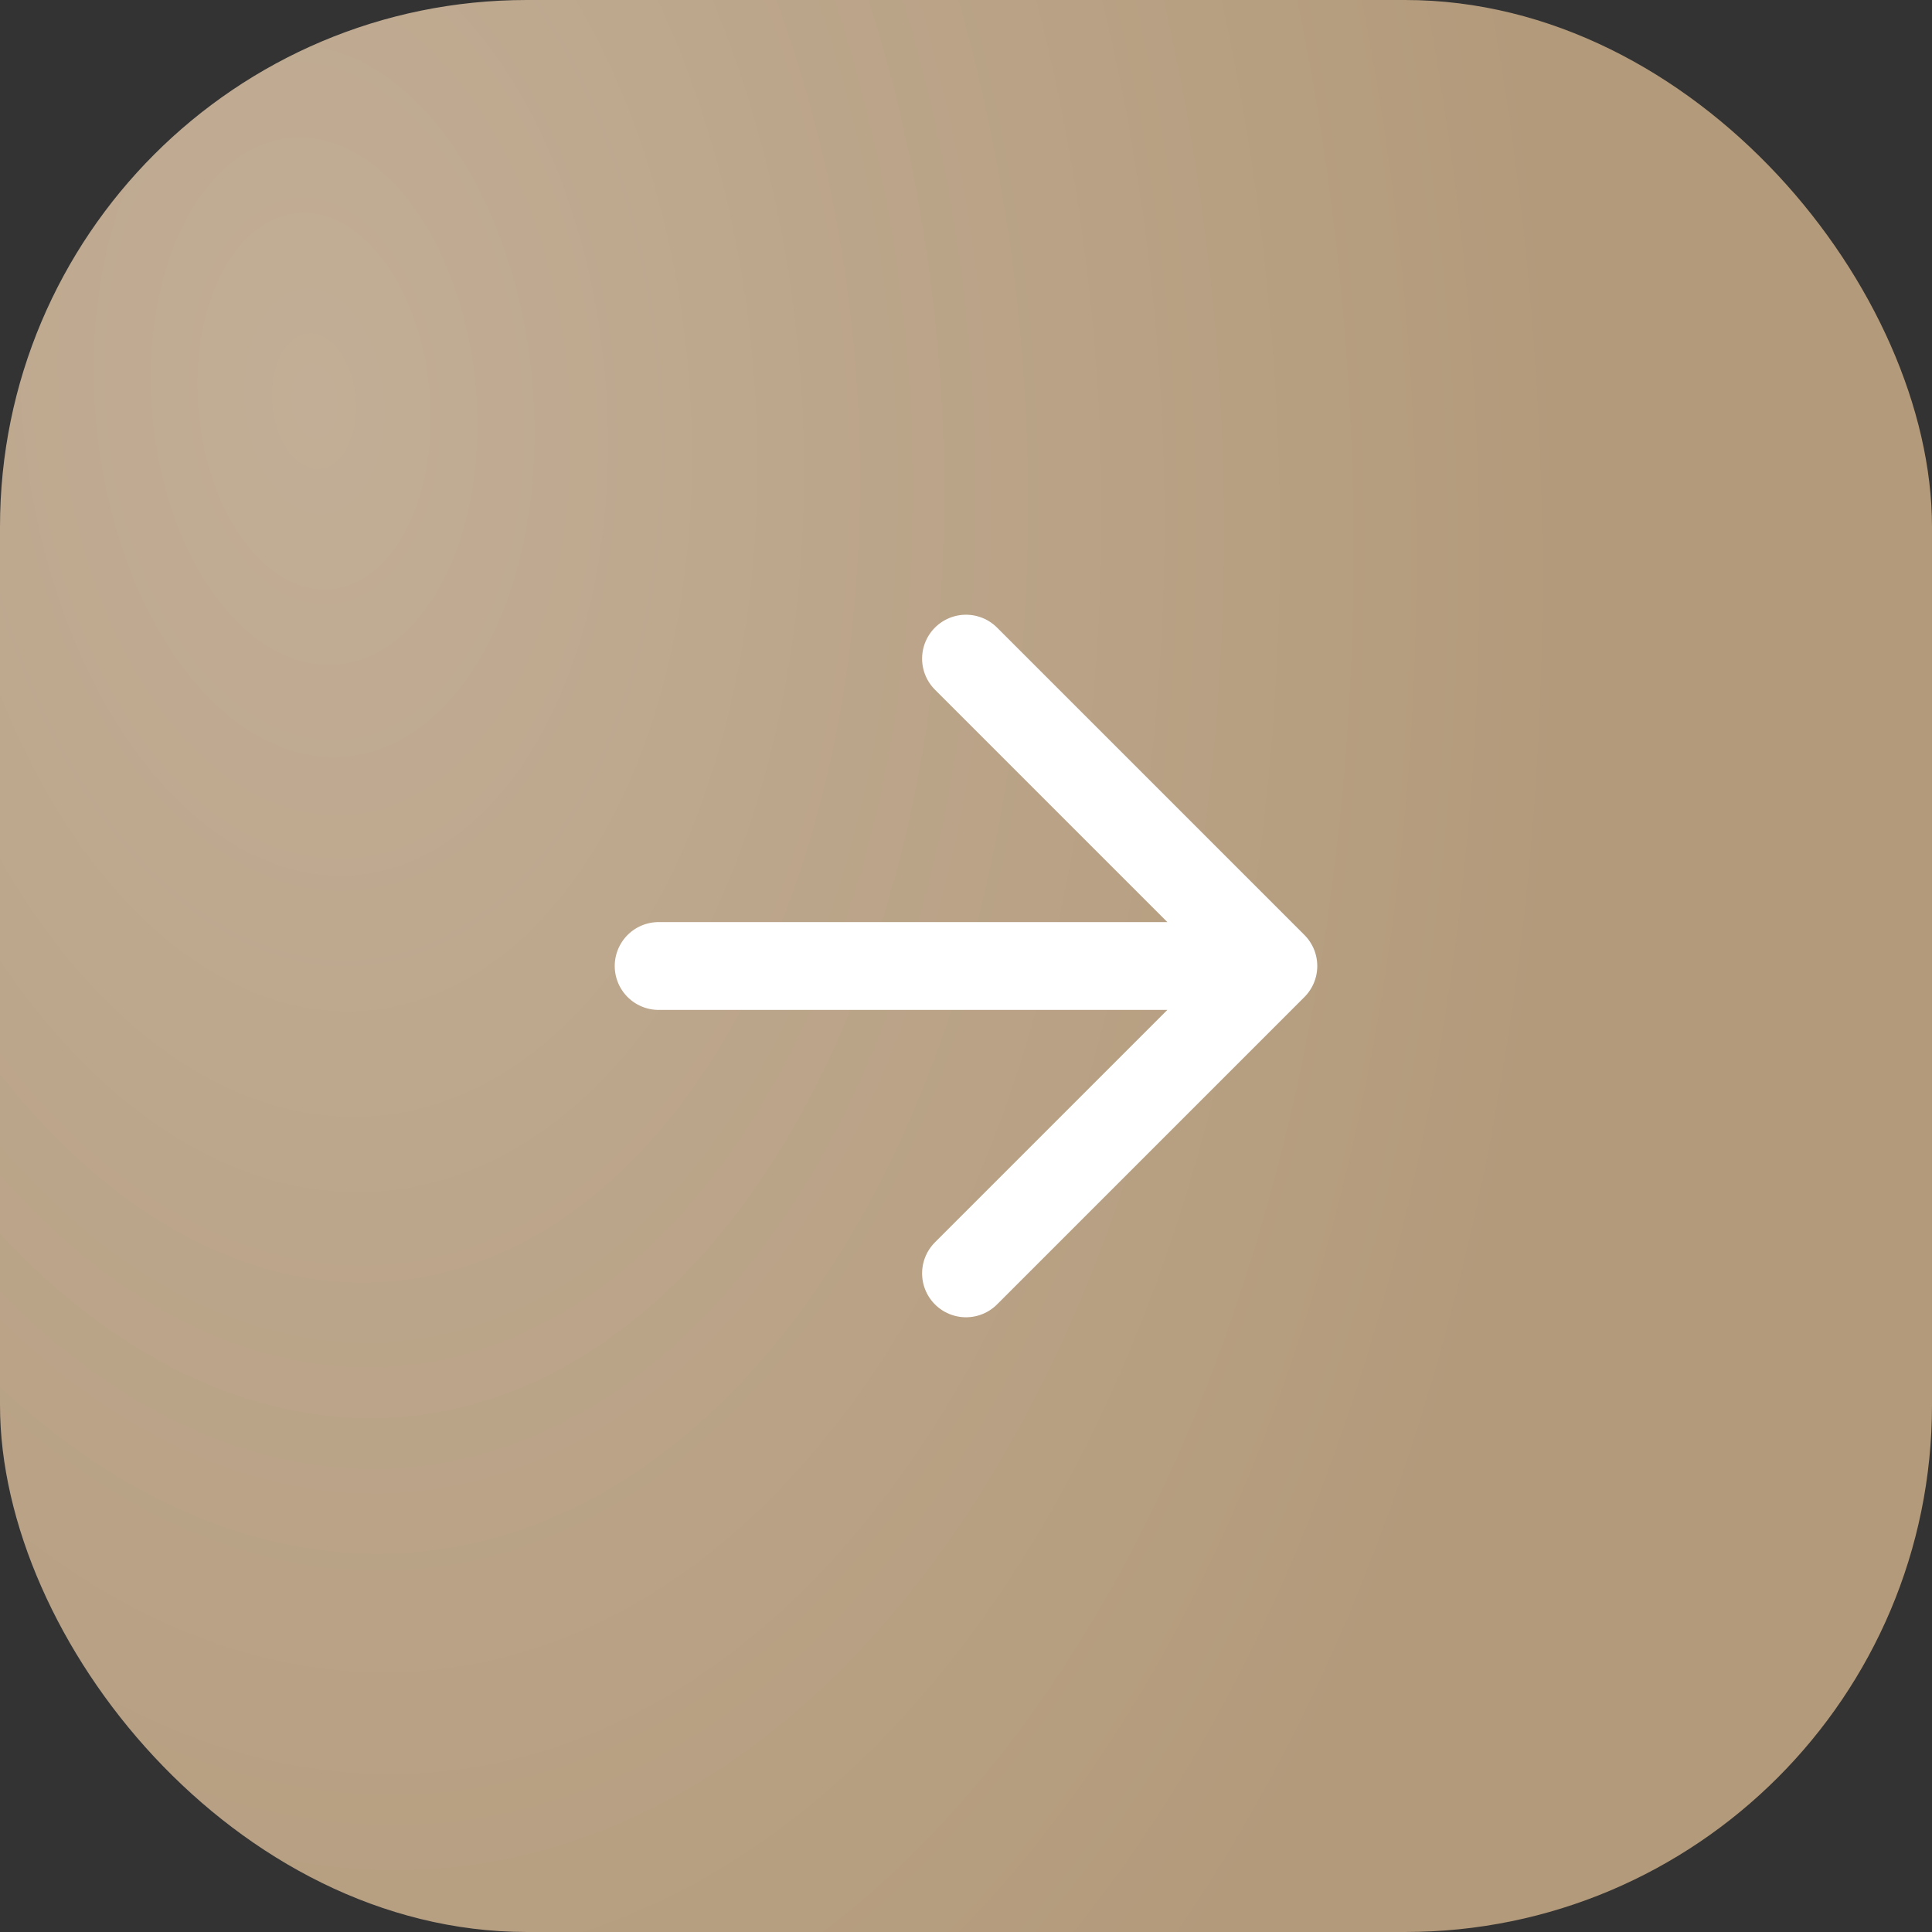
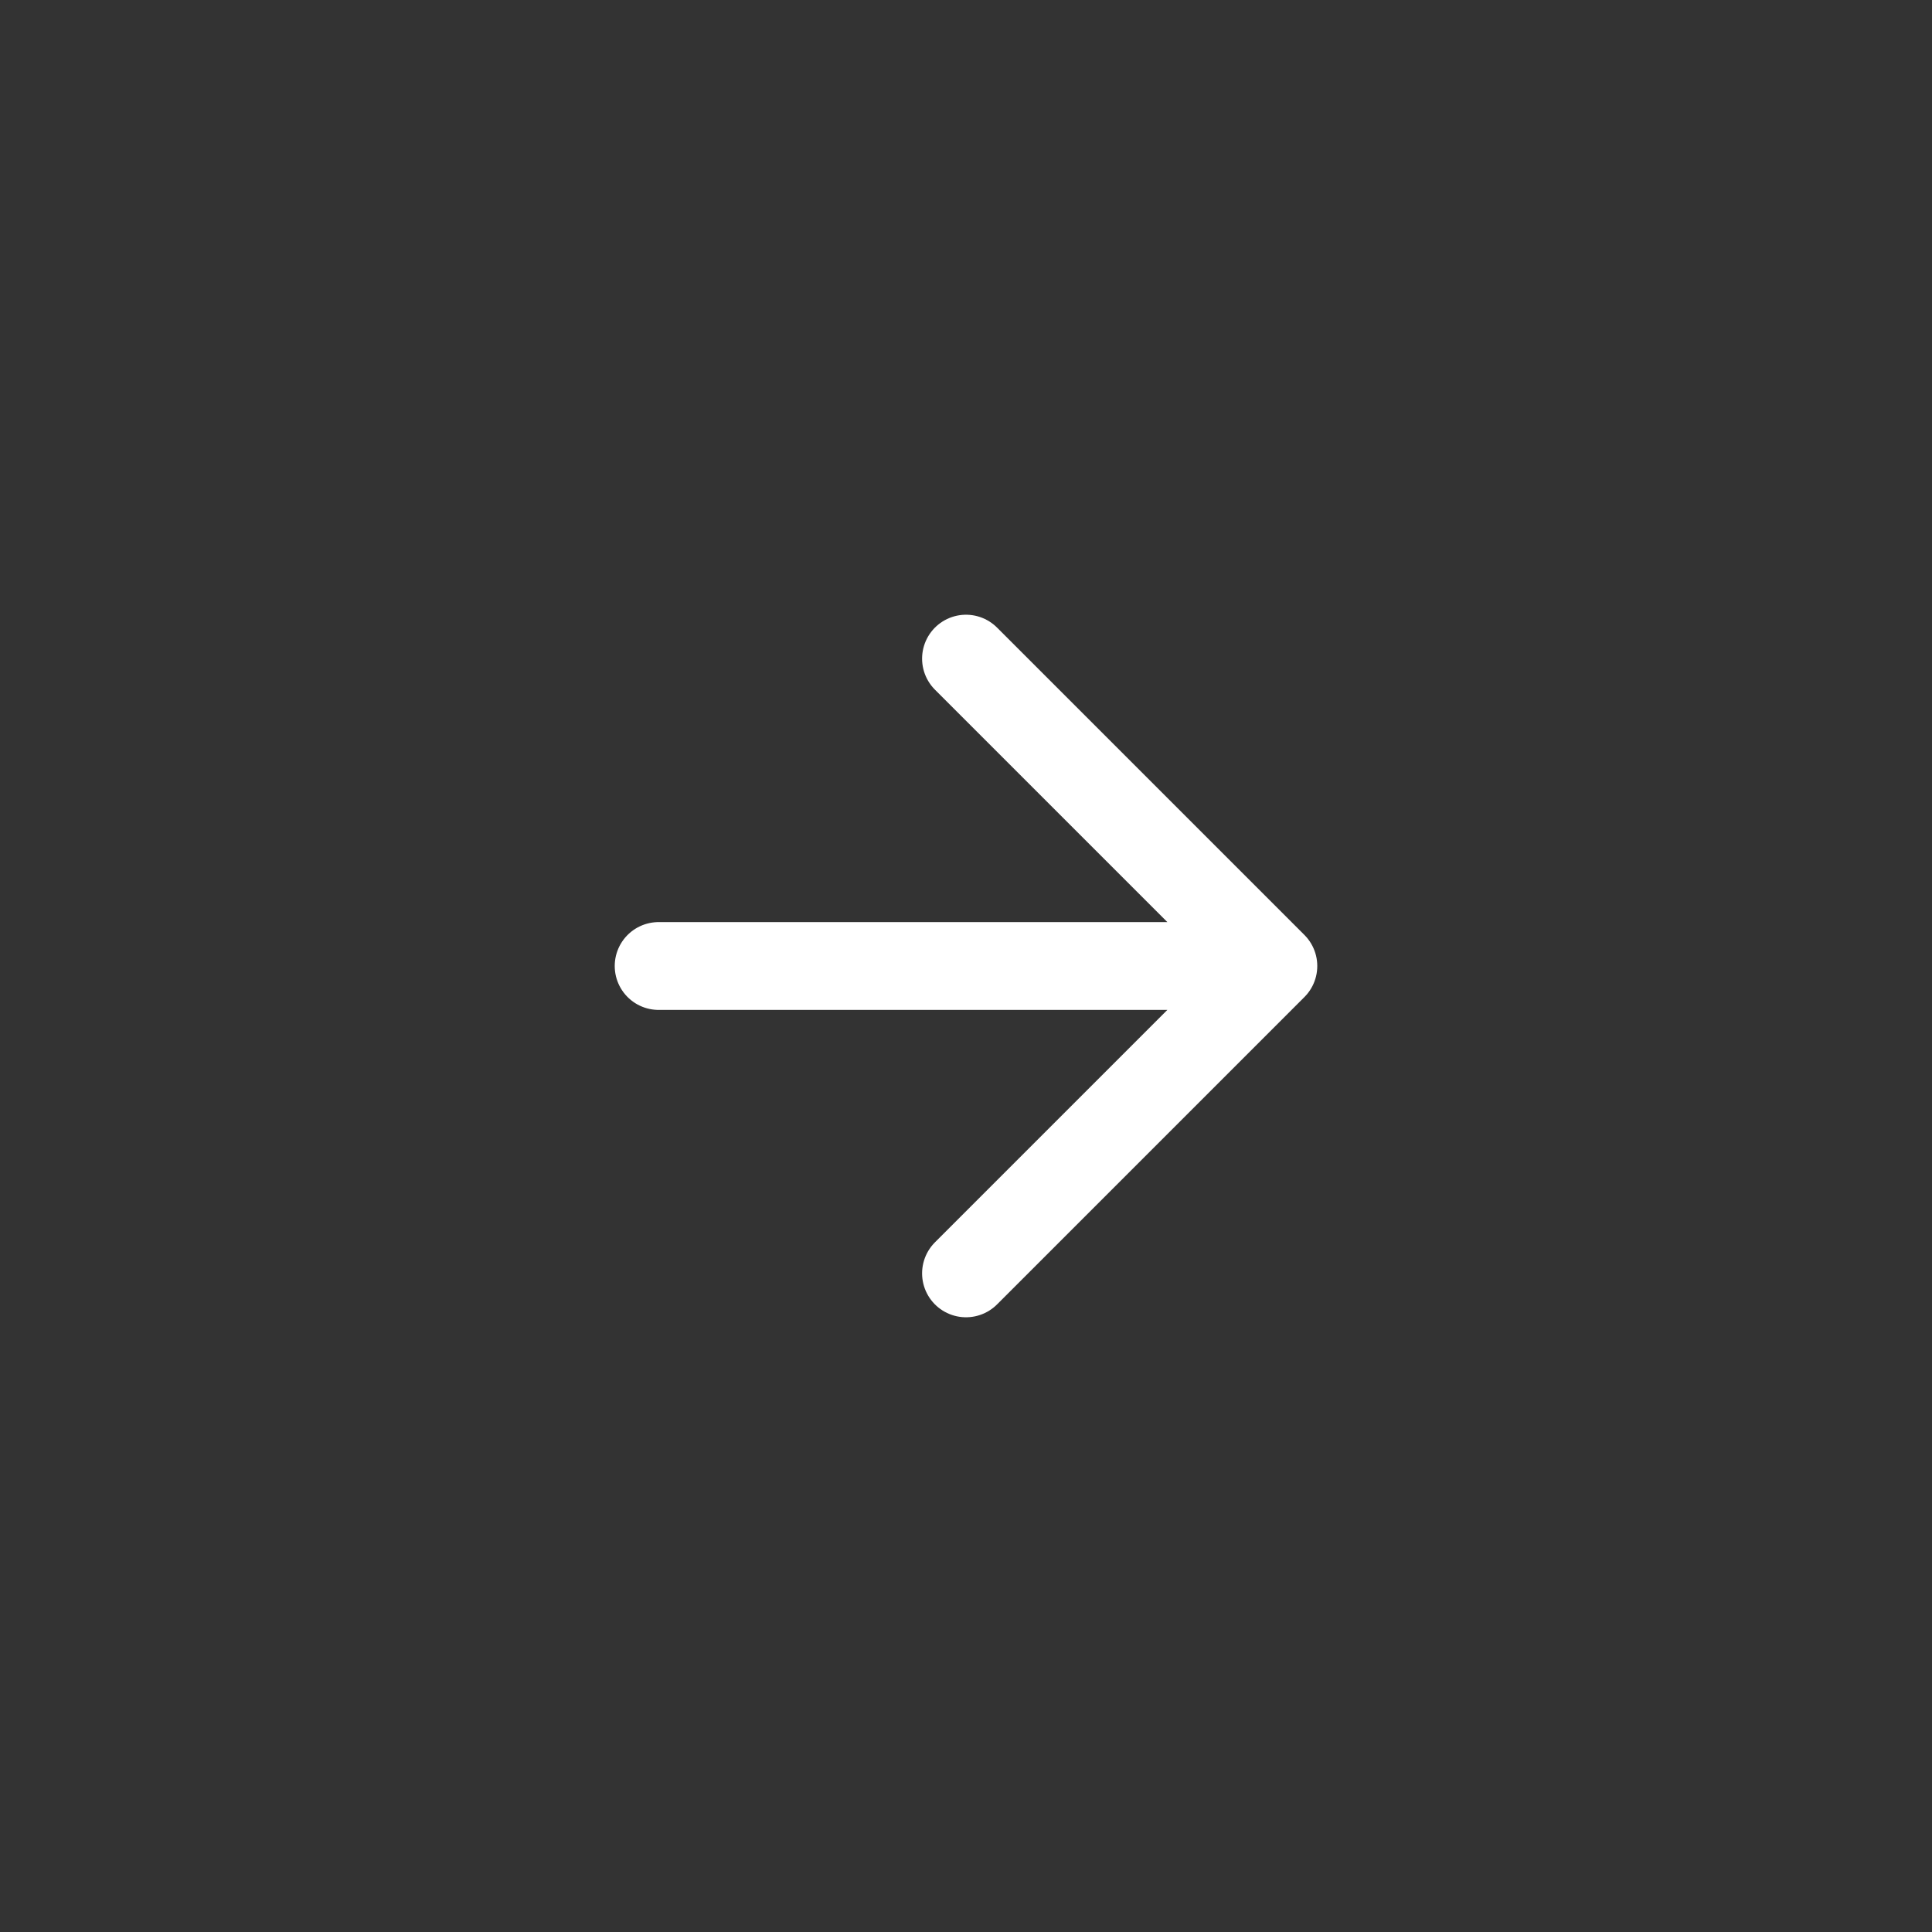
<svg xmlns="http://www.w3.org/2000/svg" width="44" height="44" viewBox="0 0 44 44" fill="none">
  <rect x="0" y="0" width="44" height="44" fill="#333333" stroke="none" />
-   <rect width="44" height="44" rx="12" fill="url(#paint0_radial_114_6)" />
  <path d="M29 22L15 22M29 22L22 29M29 22L22 15" stroke="white" stroke-width="2" stroke-linecap="round" stroke-linejoin="round" />
  <defs>
    <radialGradient id="paint0_radial_114_6" cx="0" cy="0" r="1" gradientTransform="matrix(22.928 30.866 -17.352 33.498 7.15 9.088)" gradientUnits="userSpaceOnUse">
      <stop stop-color="#C2AE96" />
      <stop offset="1" stop-color="#B39A7B" />
    </radialGradient>
  </defs>
</svg>